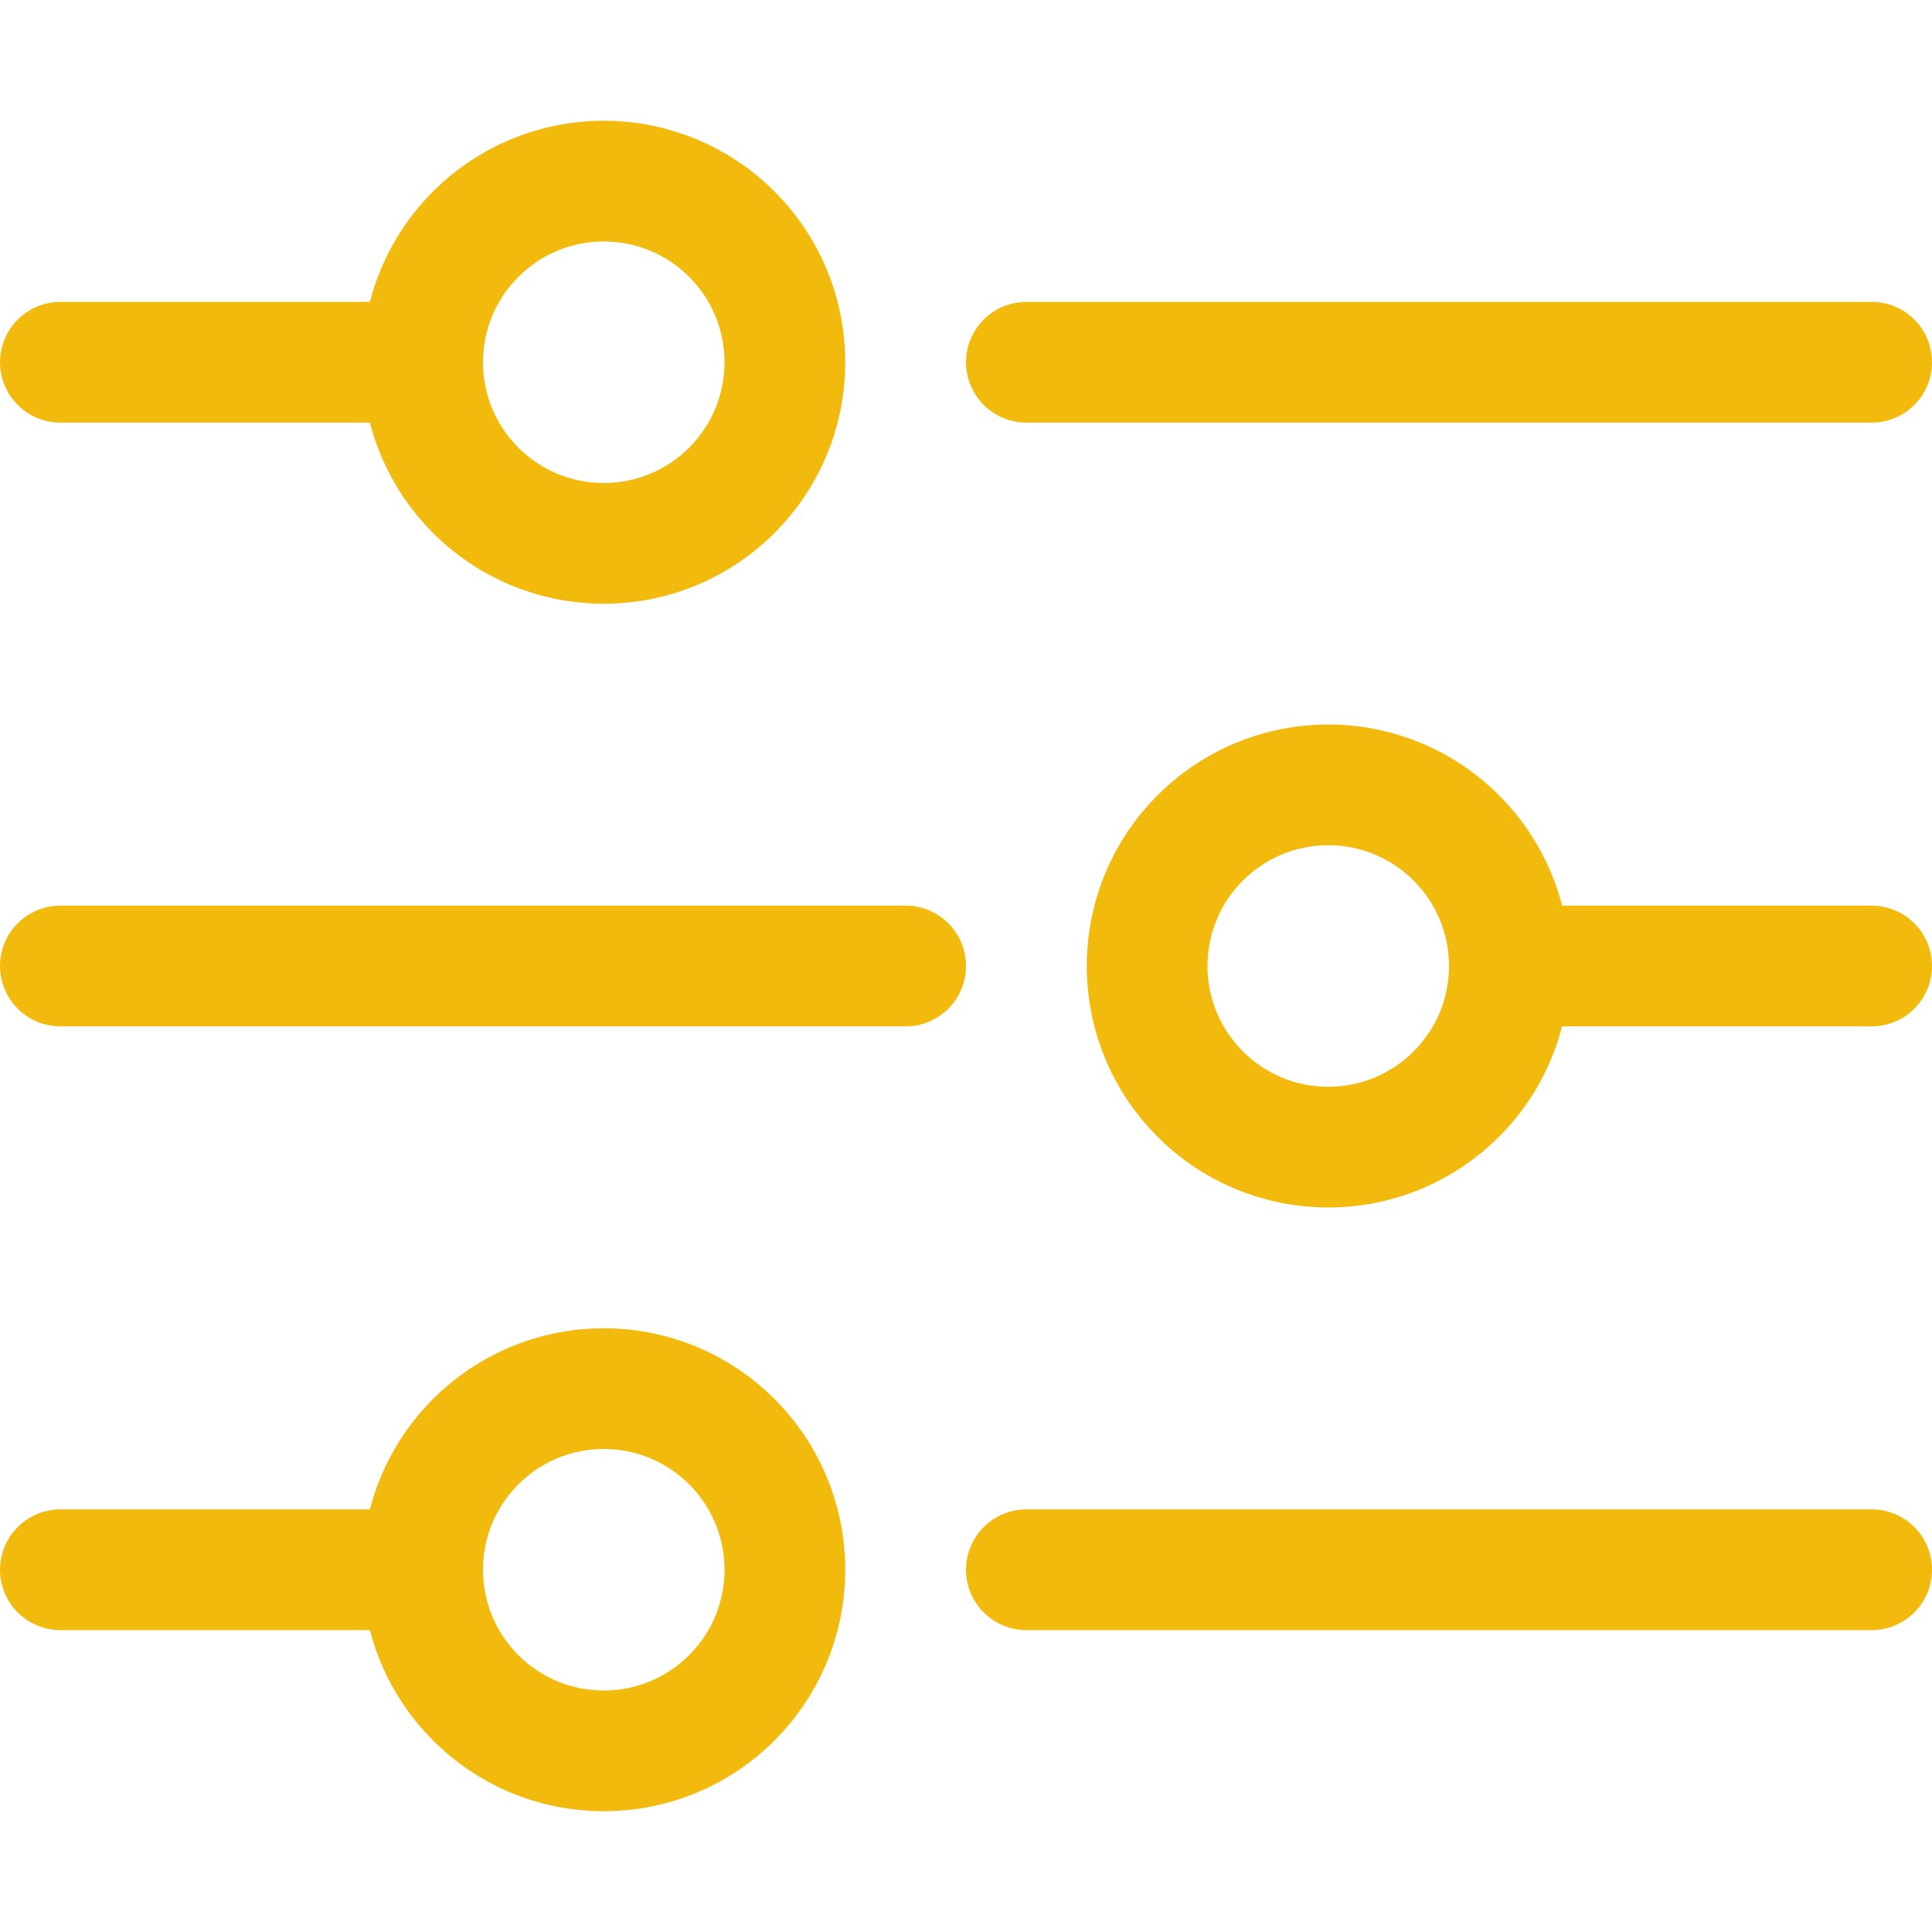
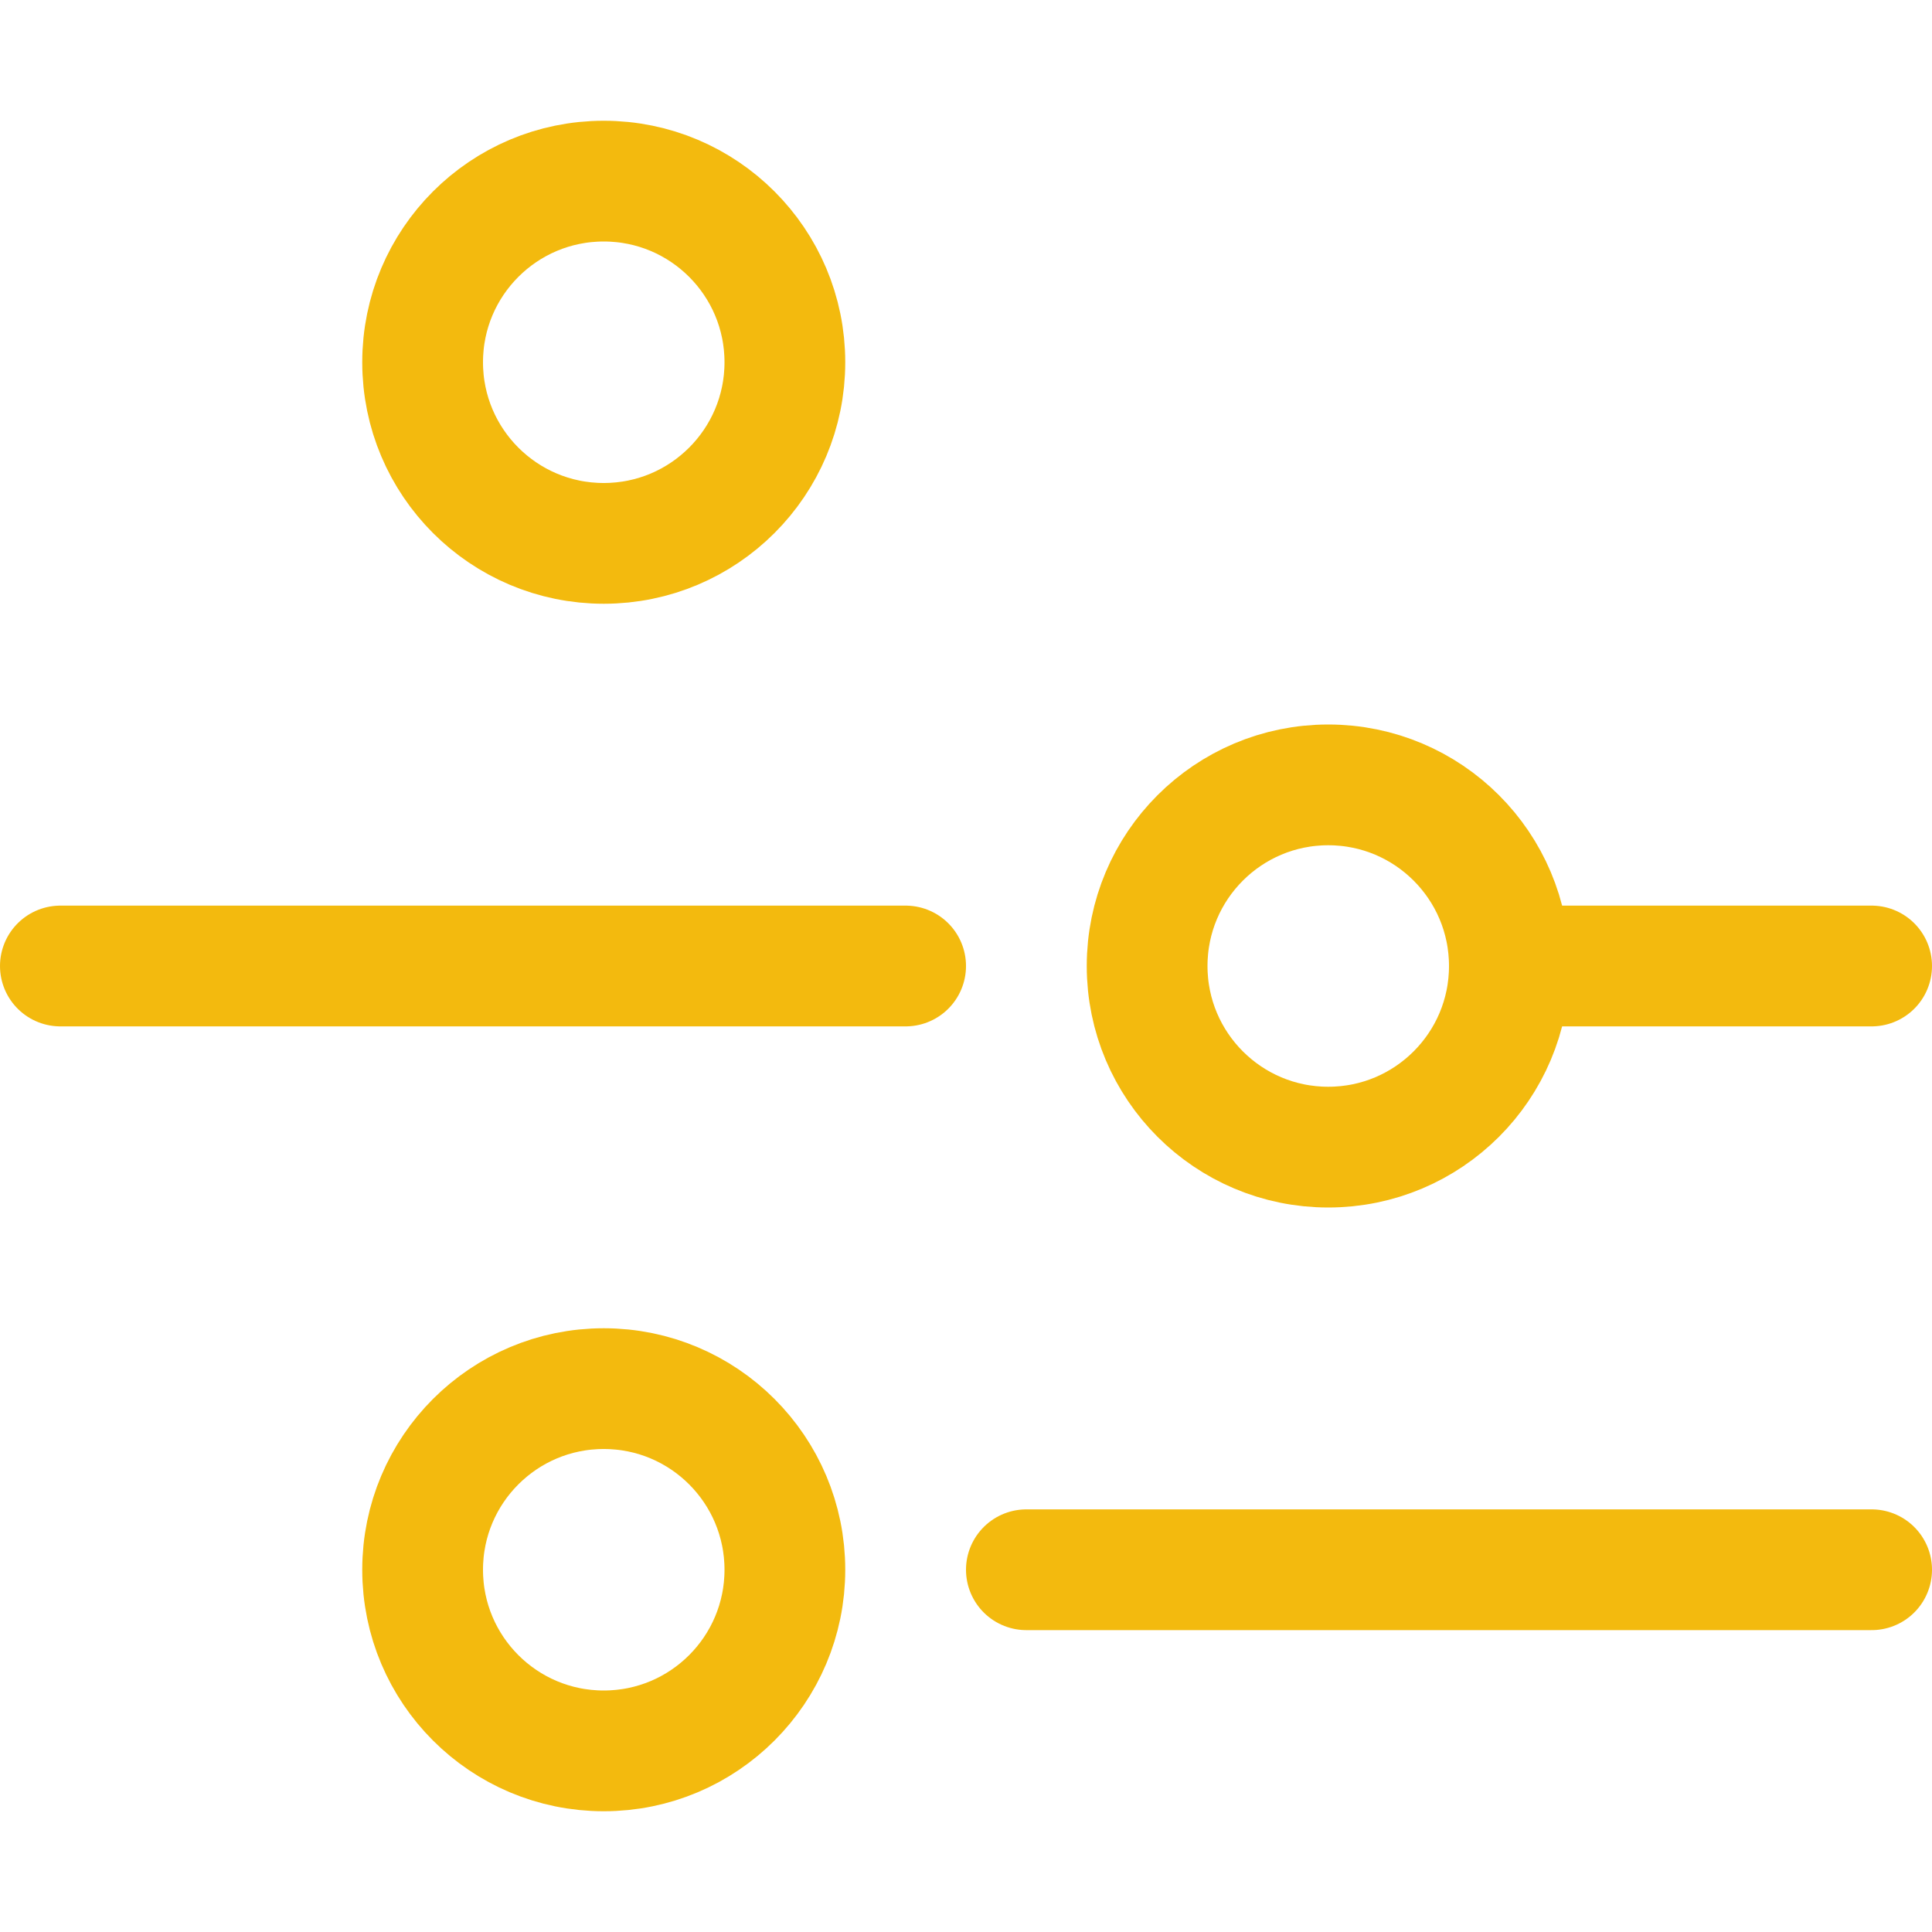
<svg xmlns="http://www.w3.org/2000/svg" width="800px" height="800px" viewBox="0 0 32 32" fill="#F3BA0E">
  <g id="SVGRepo_bgCarrier" stroke-width="0" />
  <g id="SVGRepo_tracerCarrier" stroke-linecap="round" stroke-linejoin="round" />
  <g id="SVGRepo_iconCarrier">
    <defs>
      <style>.cls-1{fill:none;stroke:#F3BA0E;stroke-linecap:round;stroke-linejoin:round;stroke-width:2px;}</style>
    </defs>
    <title />
    <g data-name="80-setting" id="_80-setting">
      <circle class="cls-1" cx="10" cy="6" r="3" />
      <circle class="cls-1" cx="22" cy="16" r="3" />
      <circle class="cls-1" cx="10" cy="26" r="3" />
-       <line class="cls-1" x1="7" x2="1" y1="6" y2="6" />
      <line class="cls-1" x1="15" x2="1" y1="16" y2="16" />
-       <line class="cls-1" x1="7" x2="1" y1="26" y2="26" />
      <line class="cls-1" x1="31" x2="17" y1="26" y2="26" />
      <line class="cls-1" x1="31" x2="25" y1="16" y2="16" />
-       <line class="cls-1" x1="31" x2="17" y1="6" y2="6" />
    </g>
  </g>
</svg>